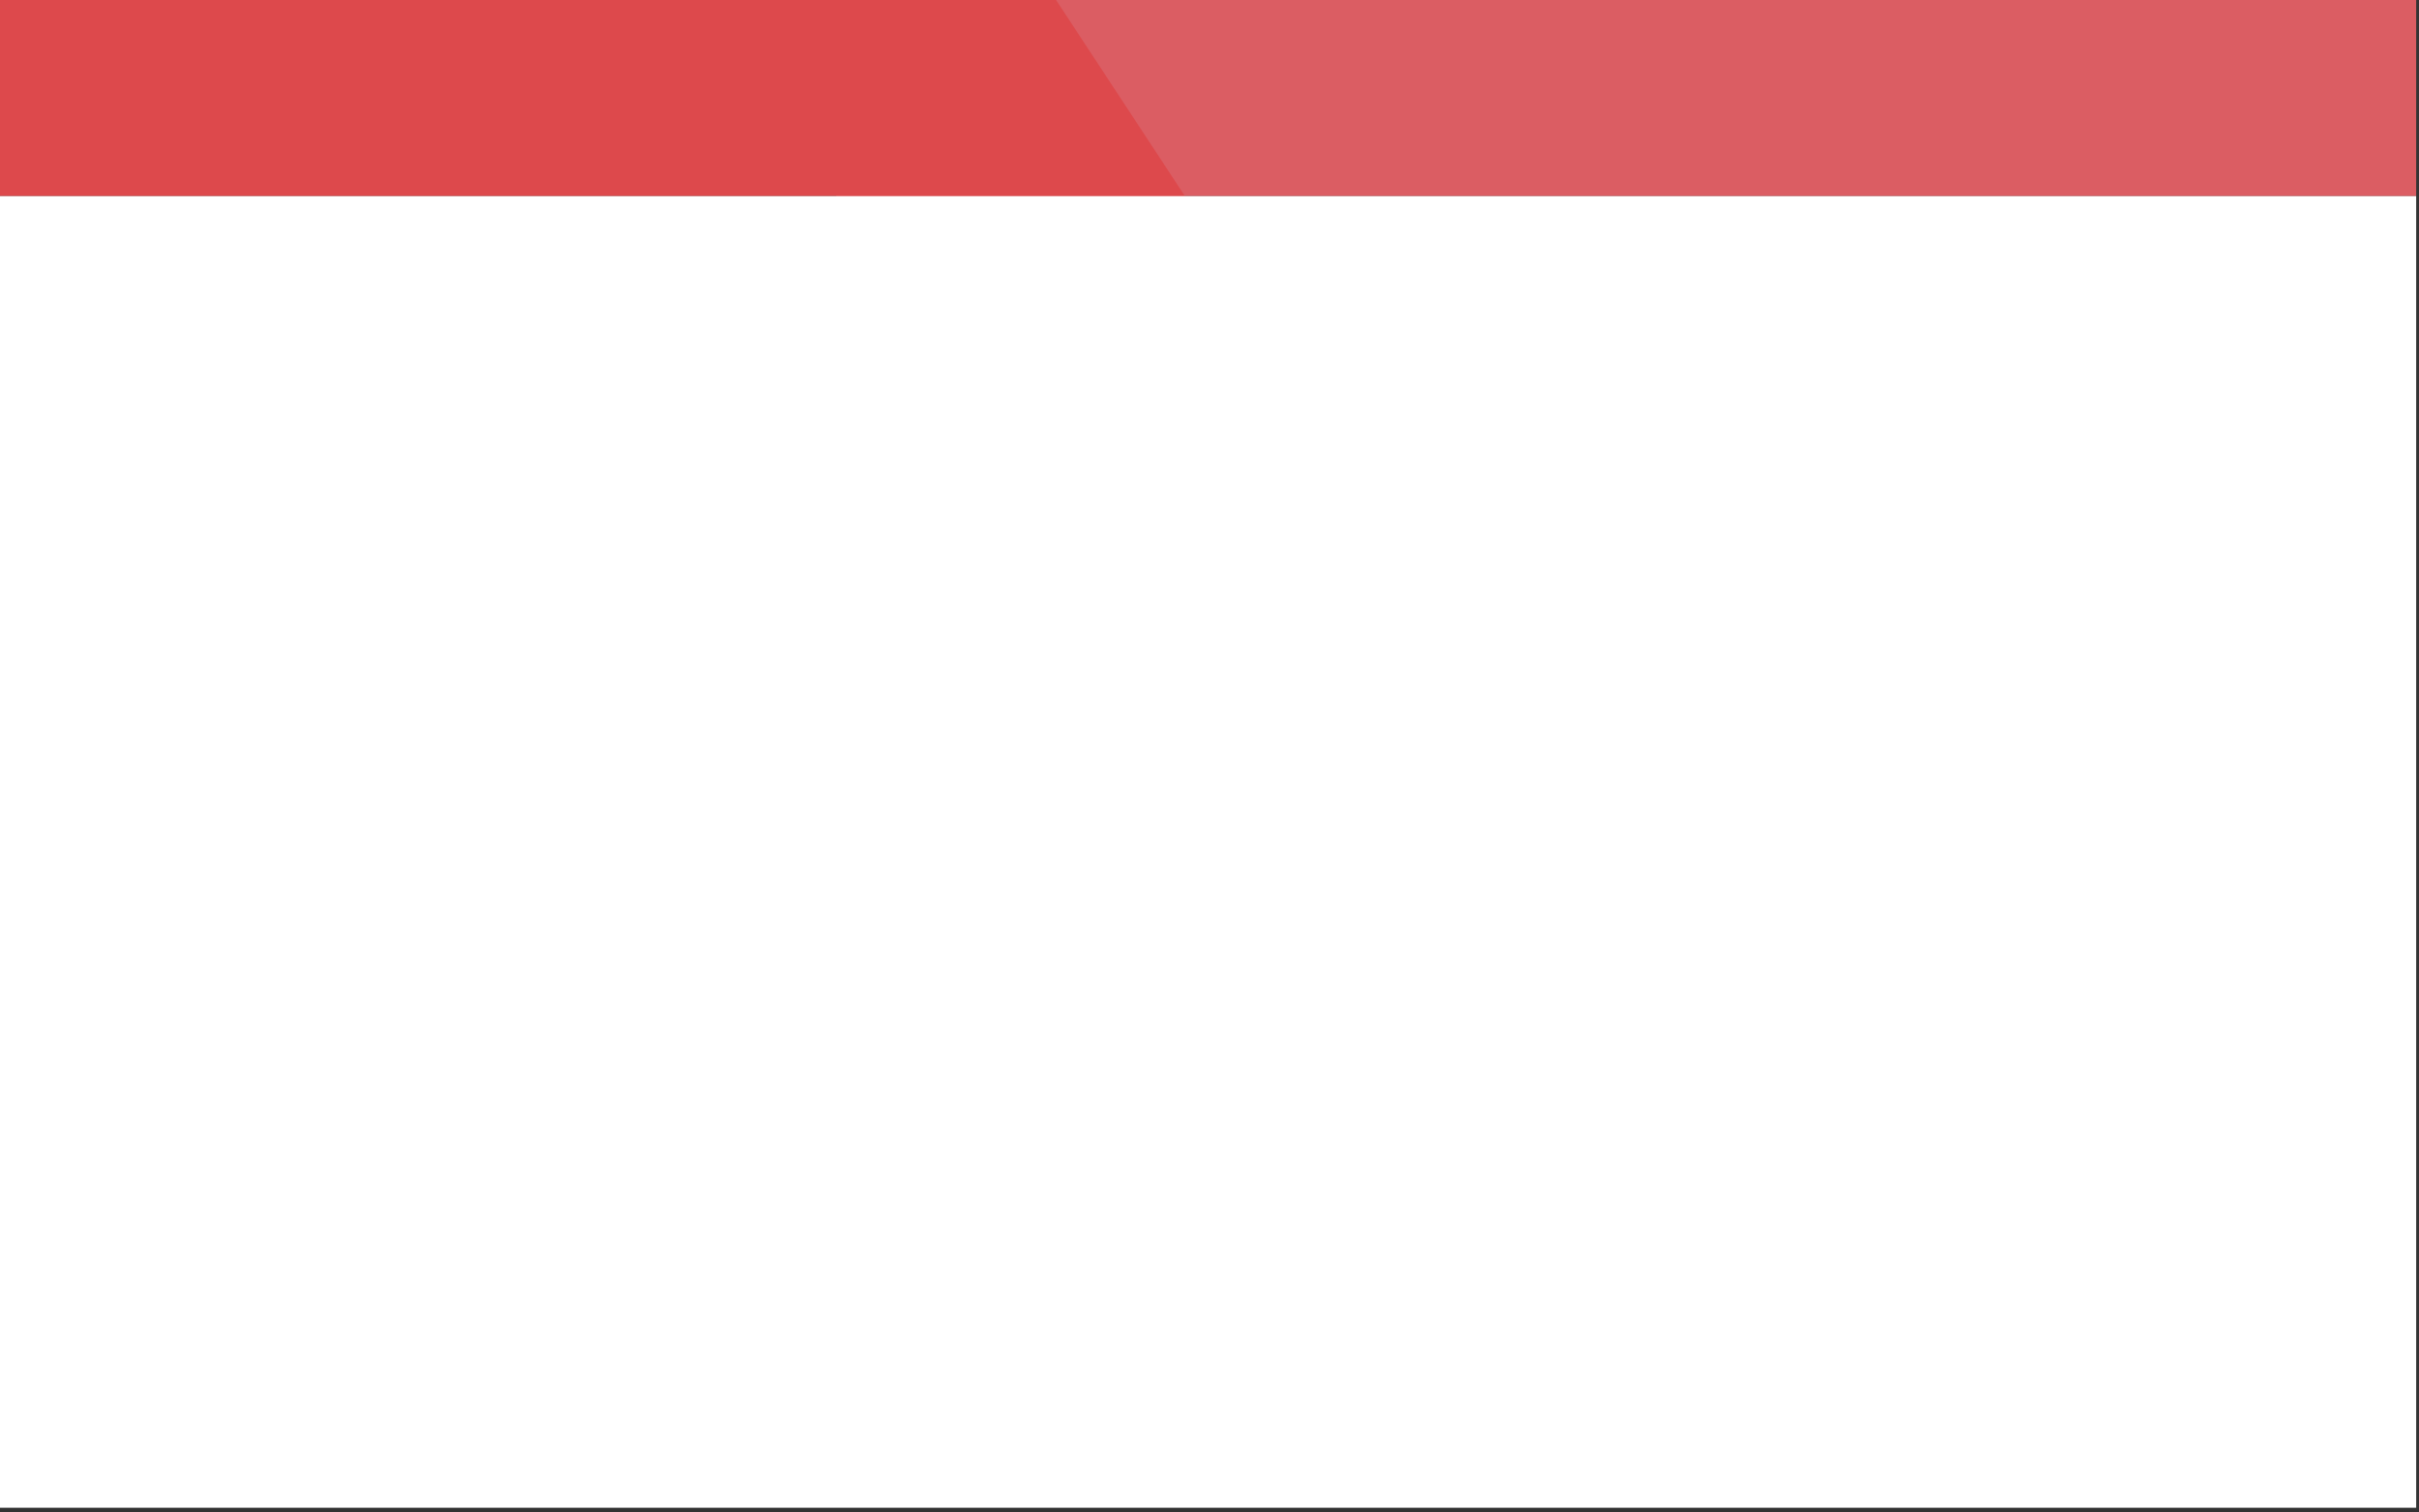
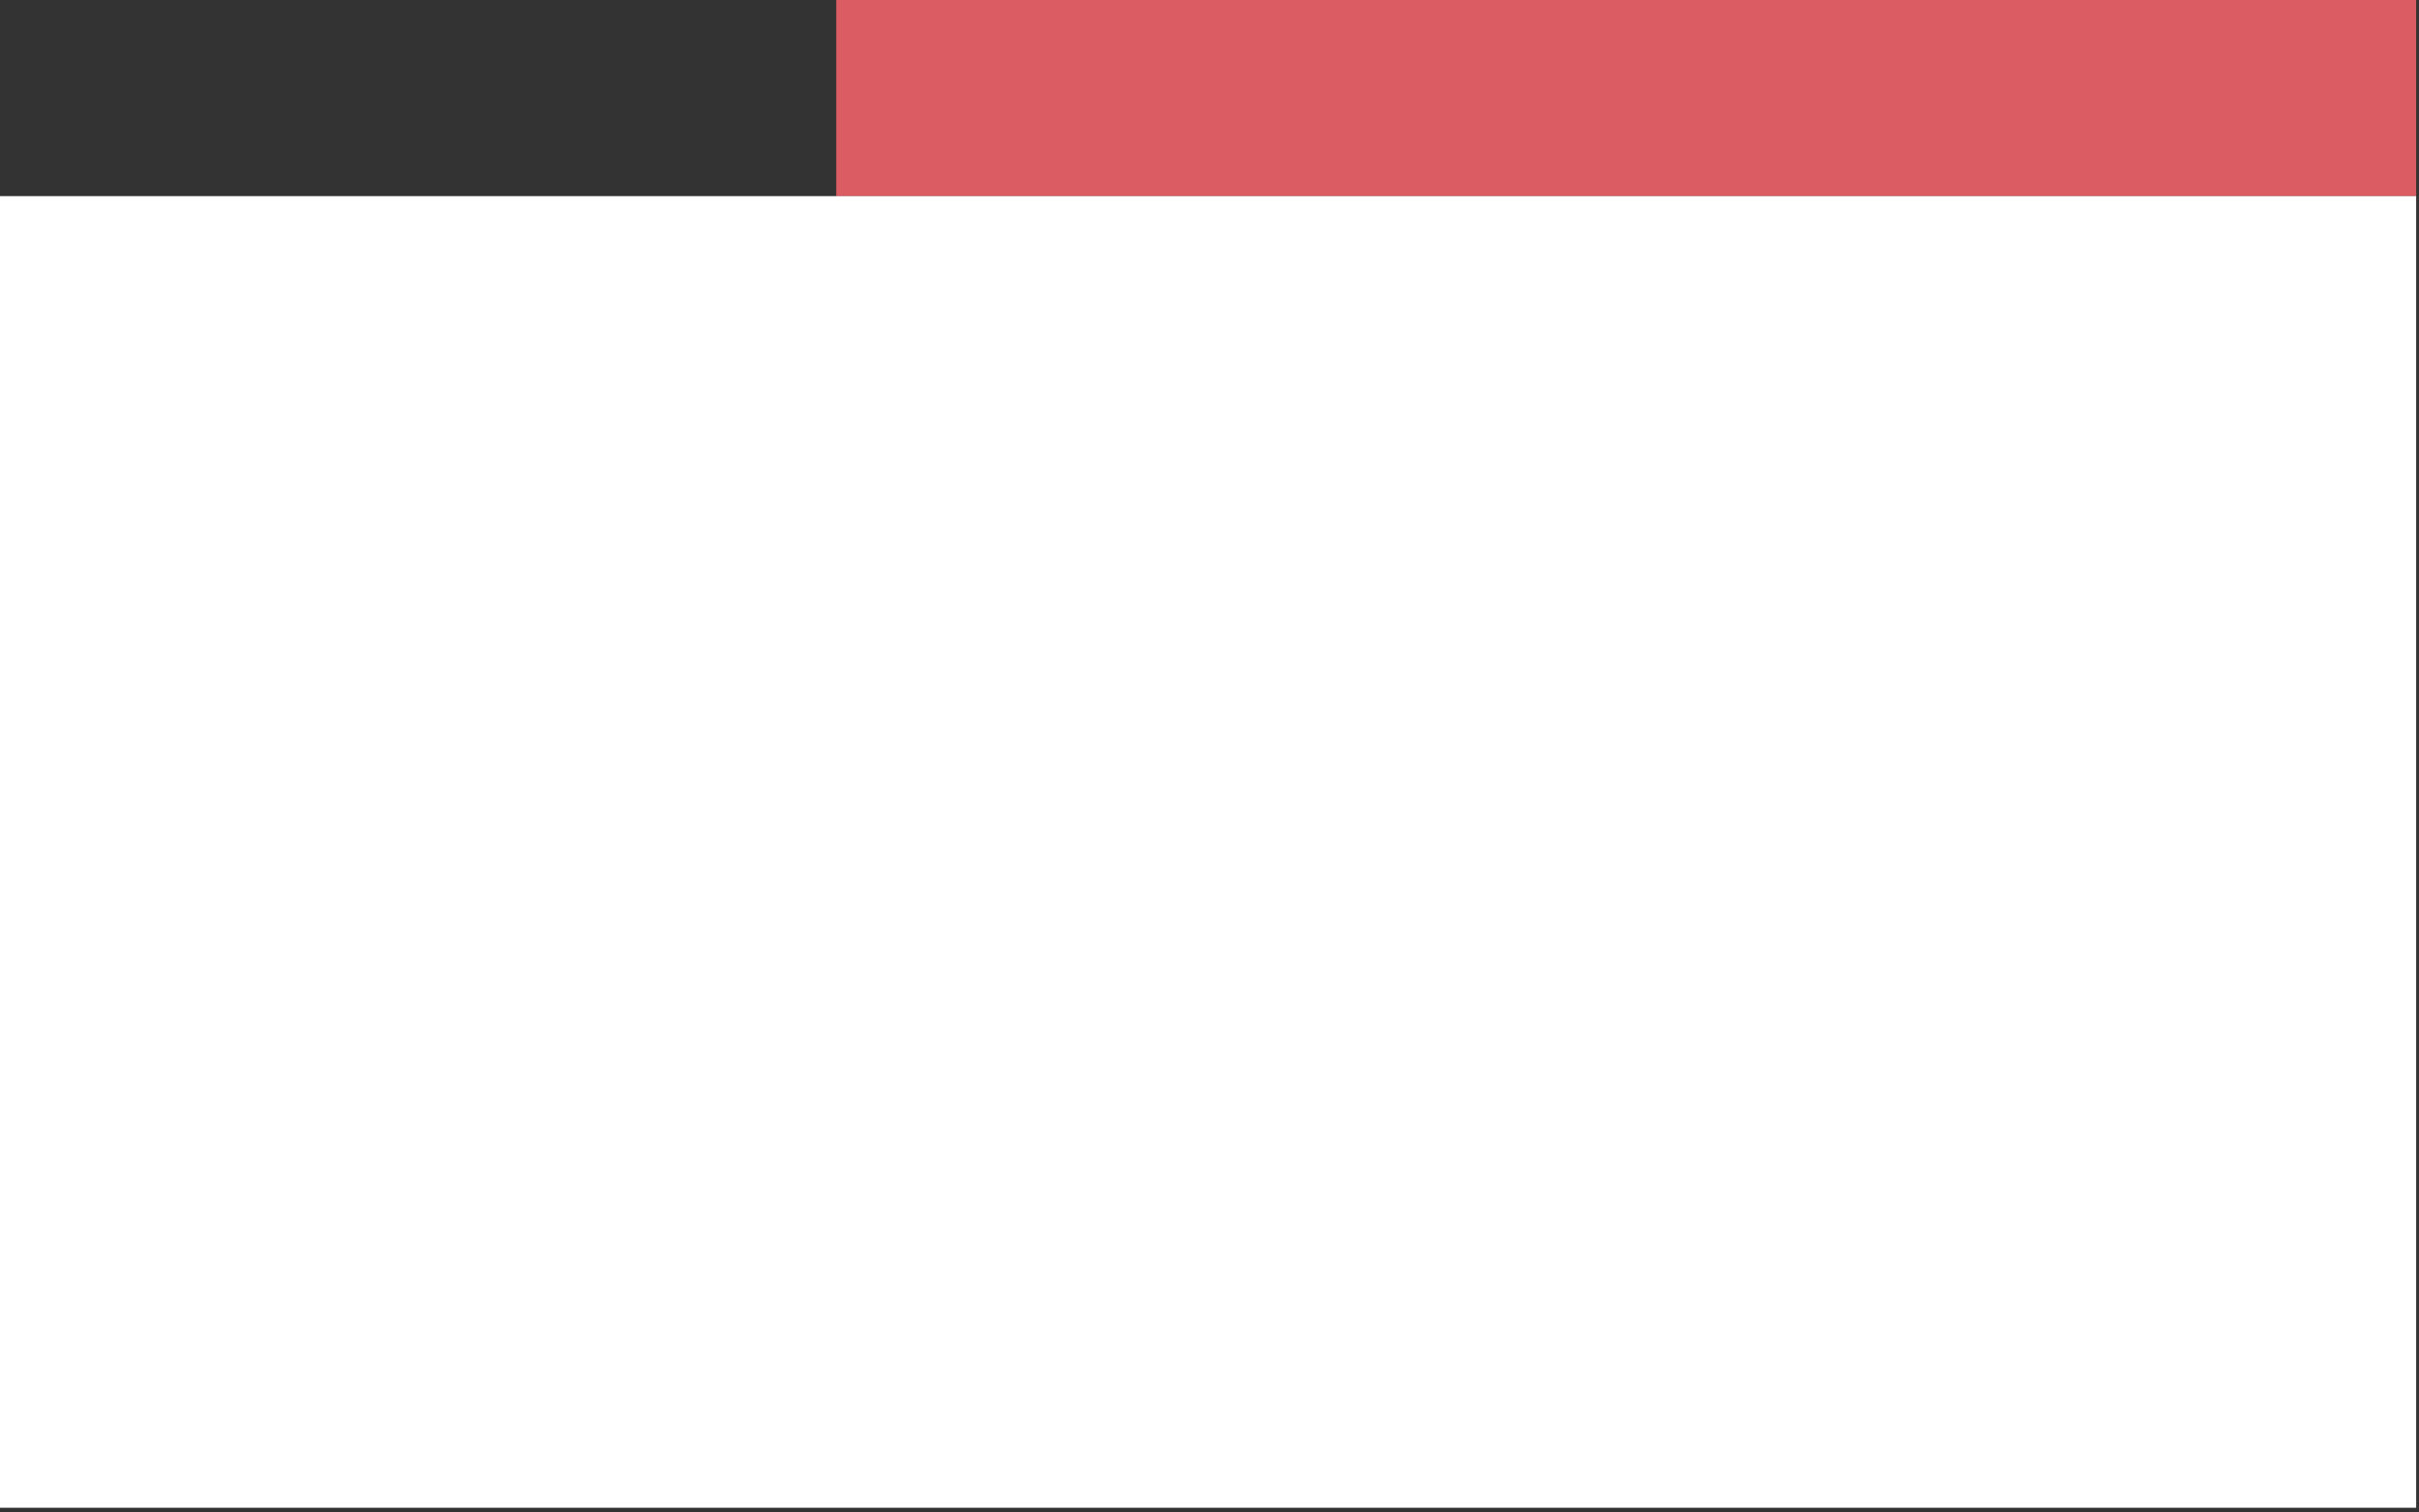
<svg xmlns="http://www.w3.org/2000/svg" version="1.1" id="Capa_1" x="0px" y="0px" viewBox="0 0 1280 800.4" style="enable-background:new 0 0 1280 800.4;" xml:space="preserve">
  <rect x="0" y="0" width="1280" height="800.4" fill="#333333" stroke="none" />
  <style type="text/css">
	.st0{fill:#DB5D63;}
	.st1{fill:#DD494C;}
	.st2{fill:#FFFFFF;}
</style>
  <rect x="442.5" y="-2" class="st0" width="836" height="105.8" />
-   <polygon class="st1" points="627,103.8 -1.5,103.8 -1.5,-2 557.5,-2 " />
  <rect y="103.8" class="st2" width="1278.5" height="694.2" />
</svg>